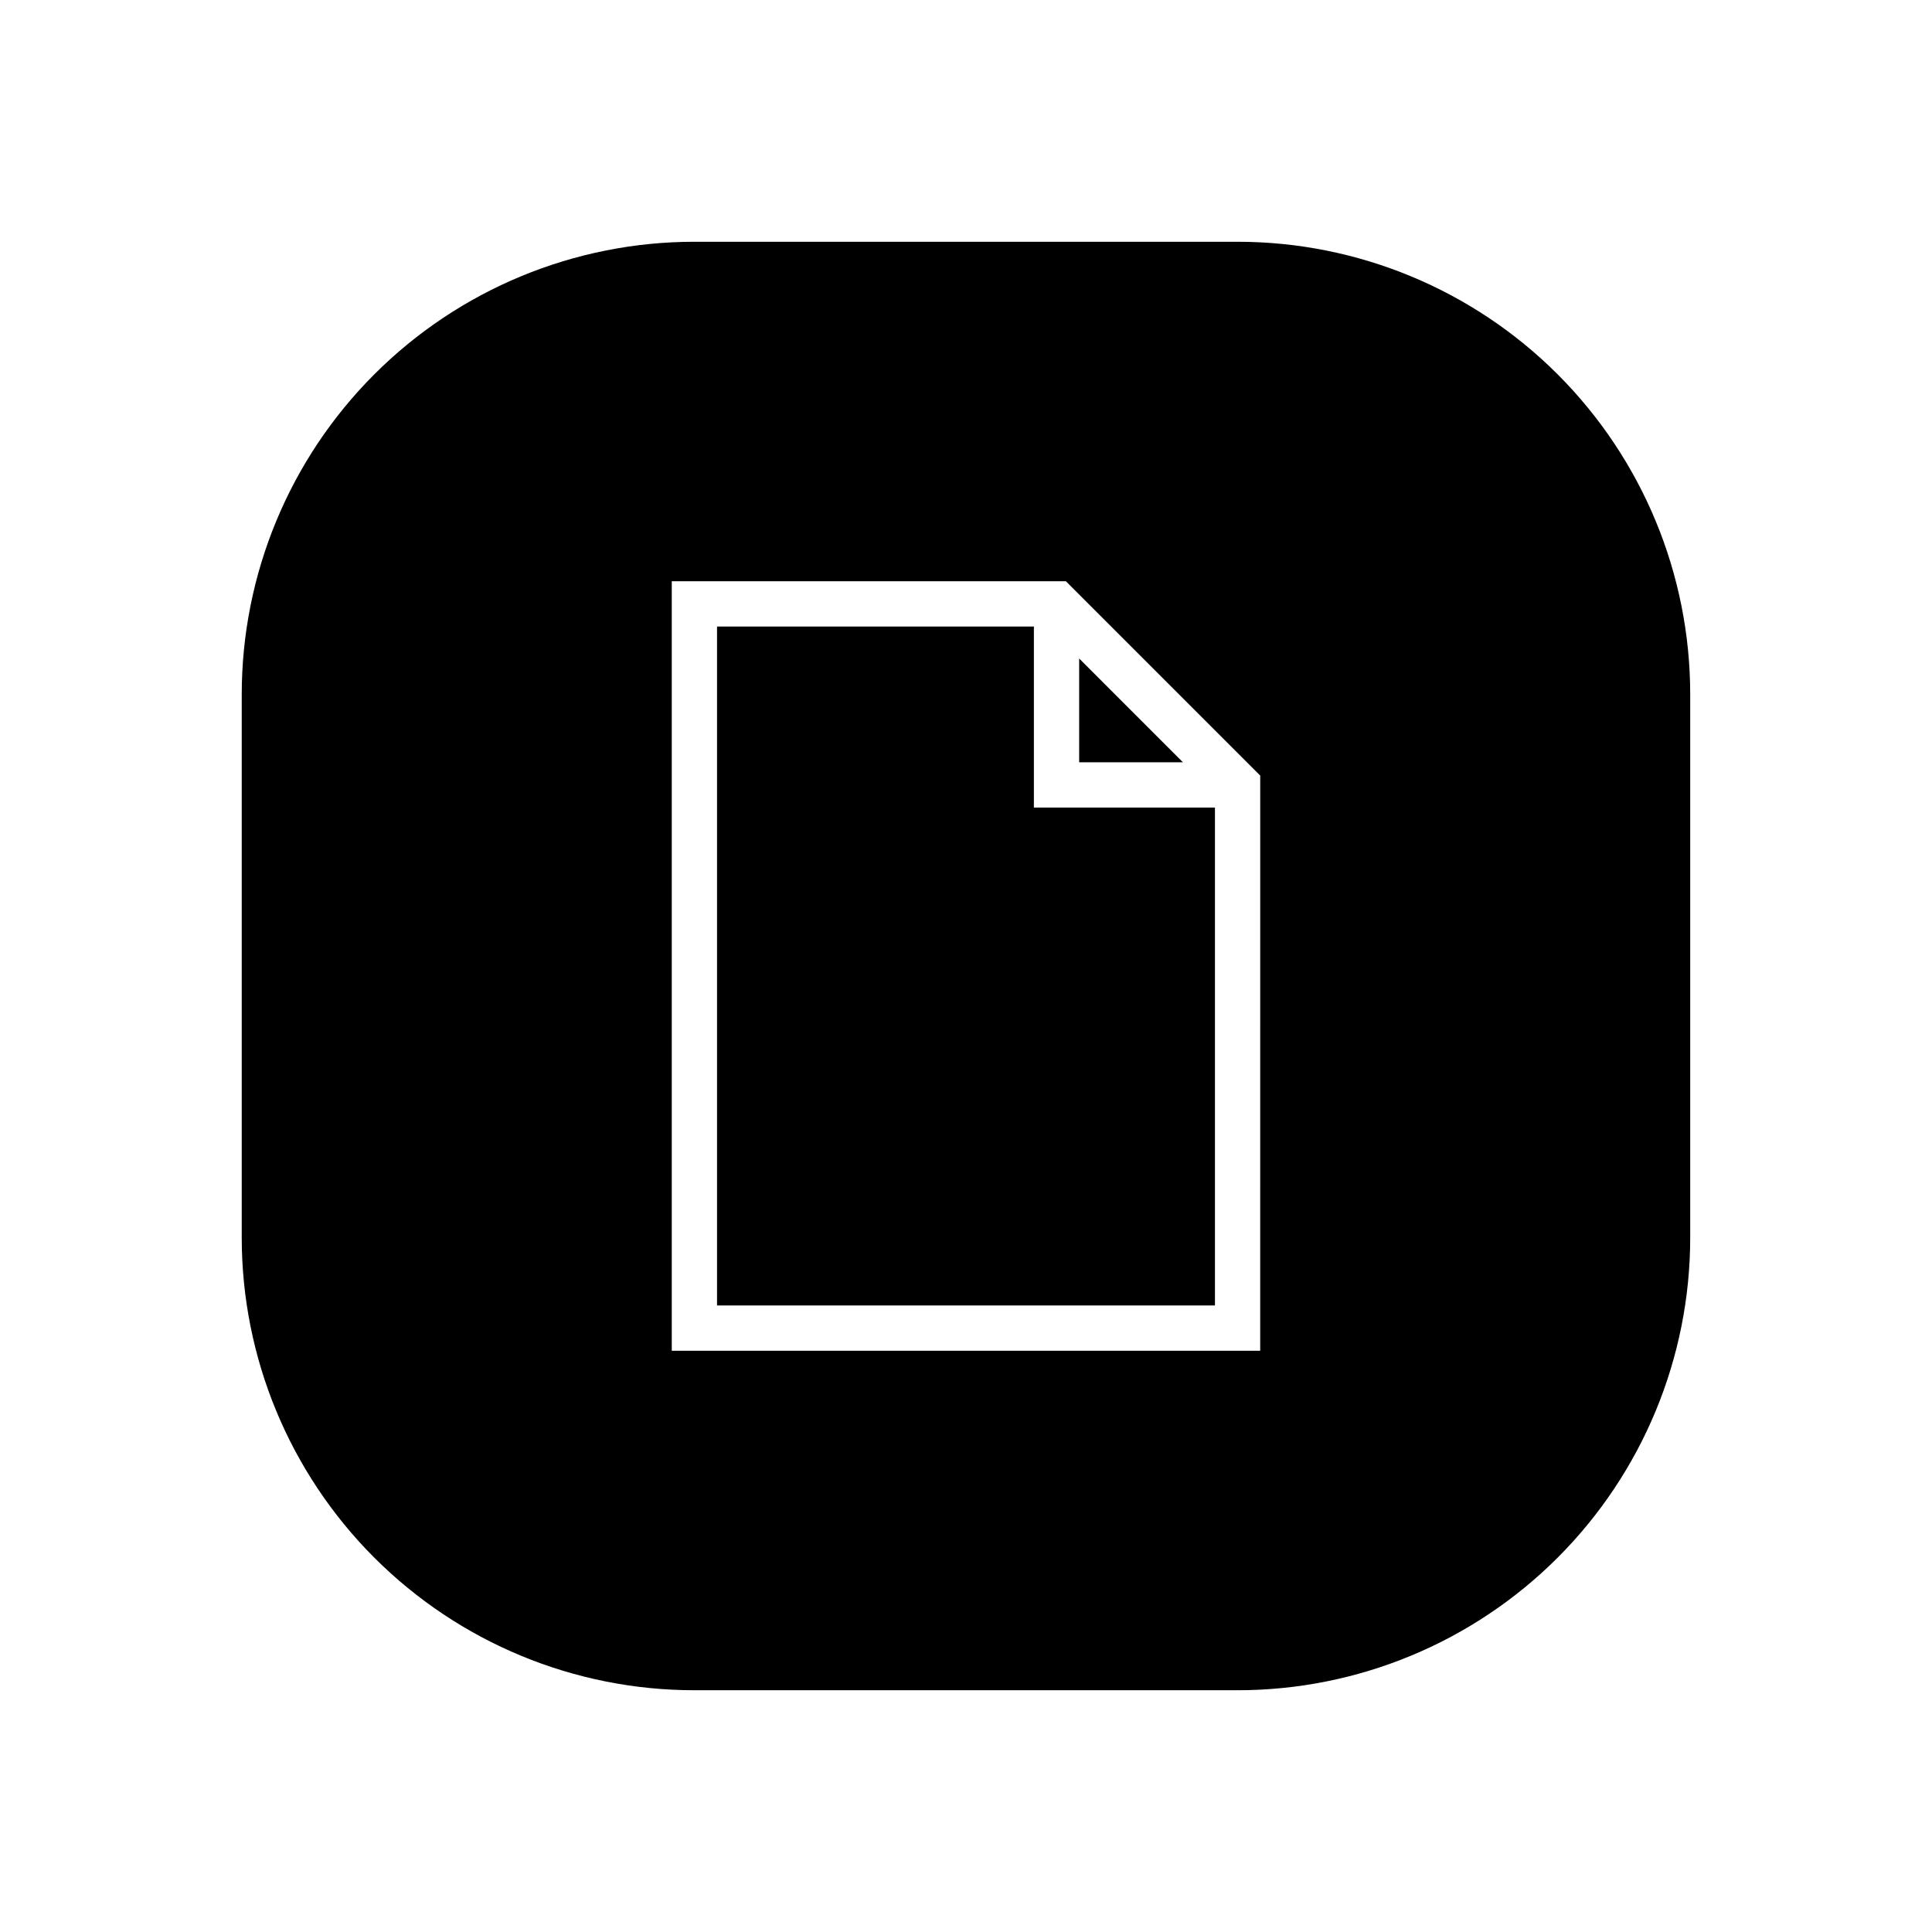
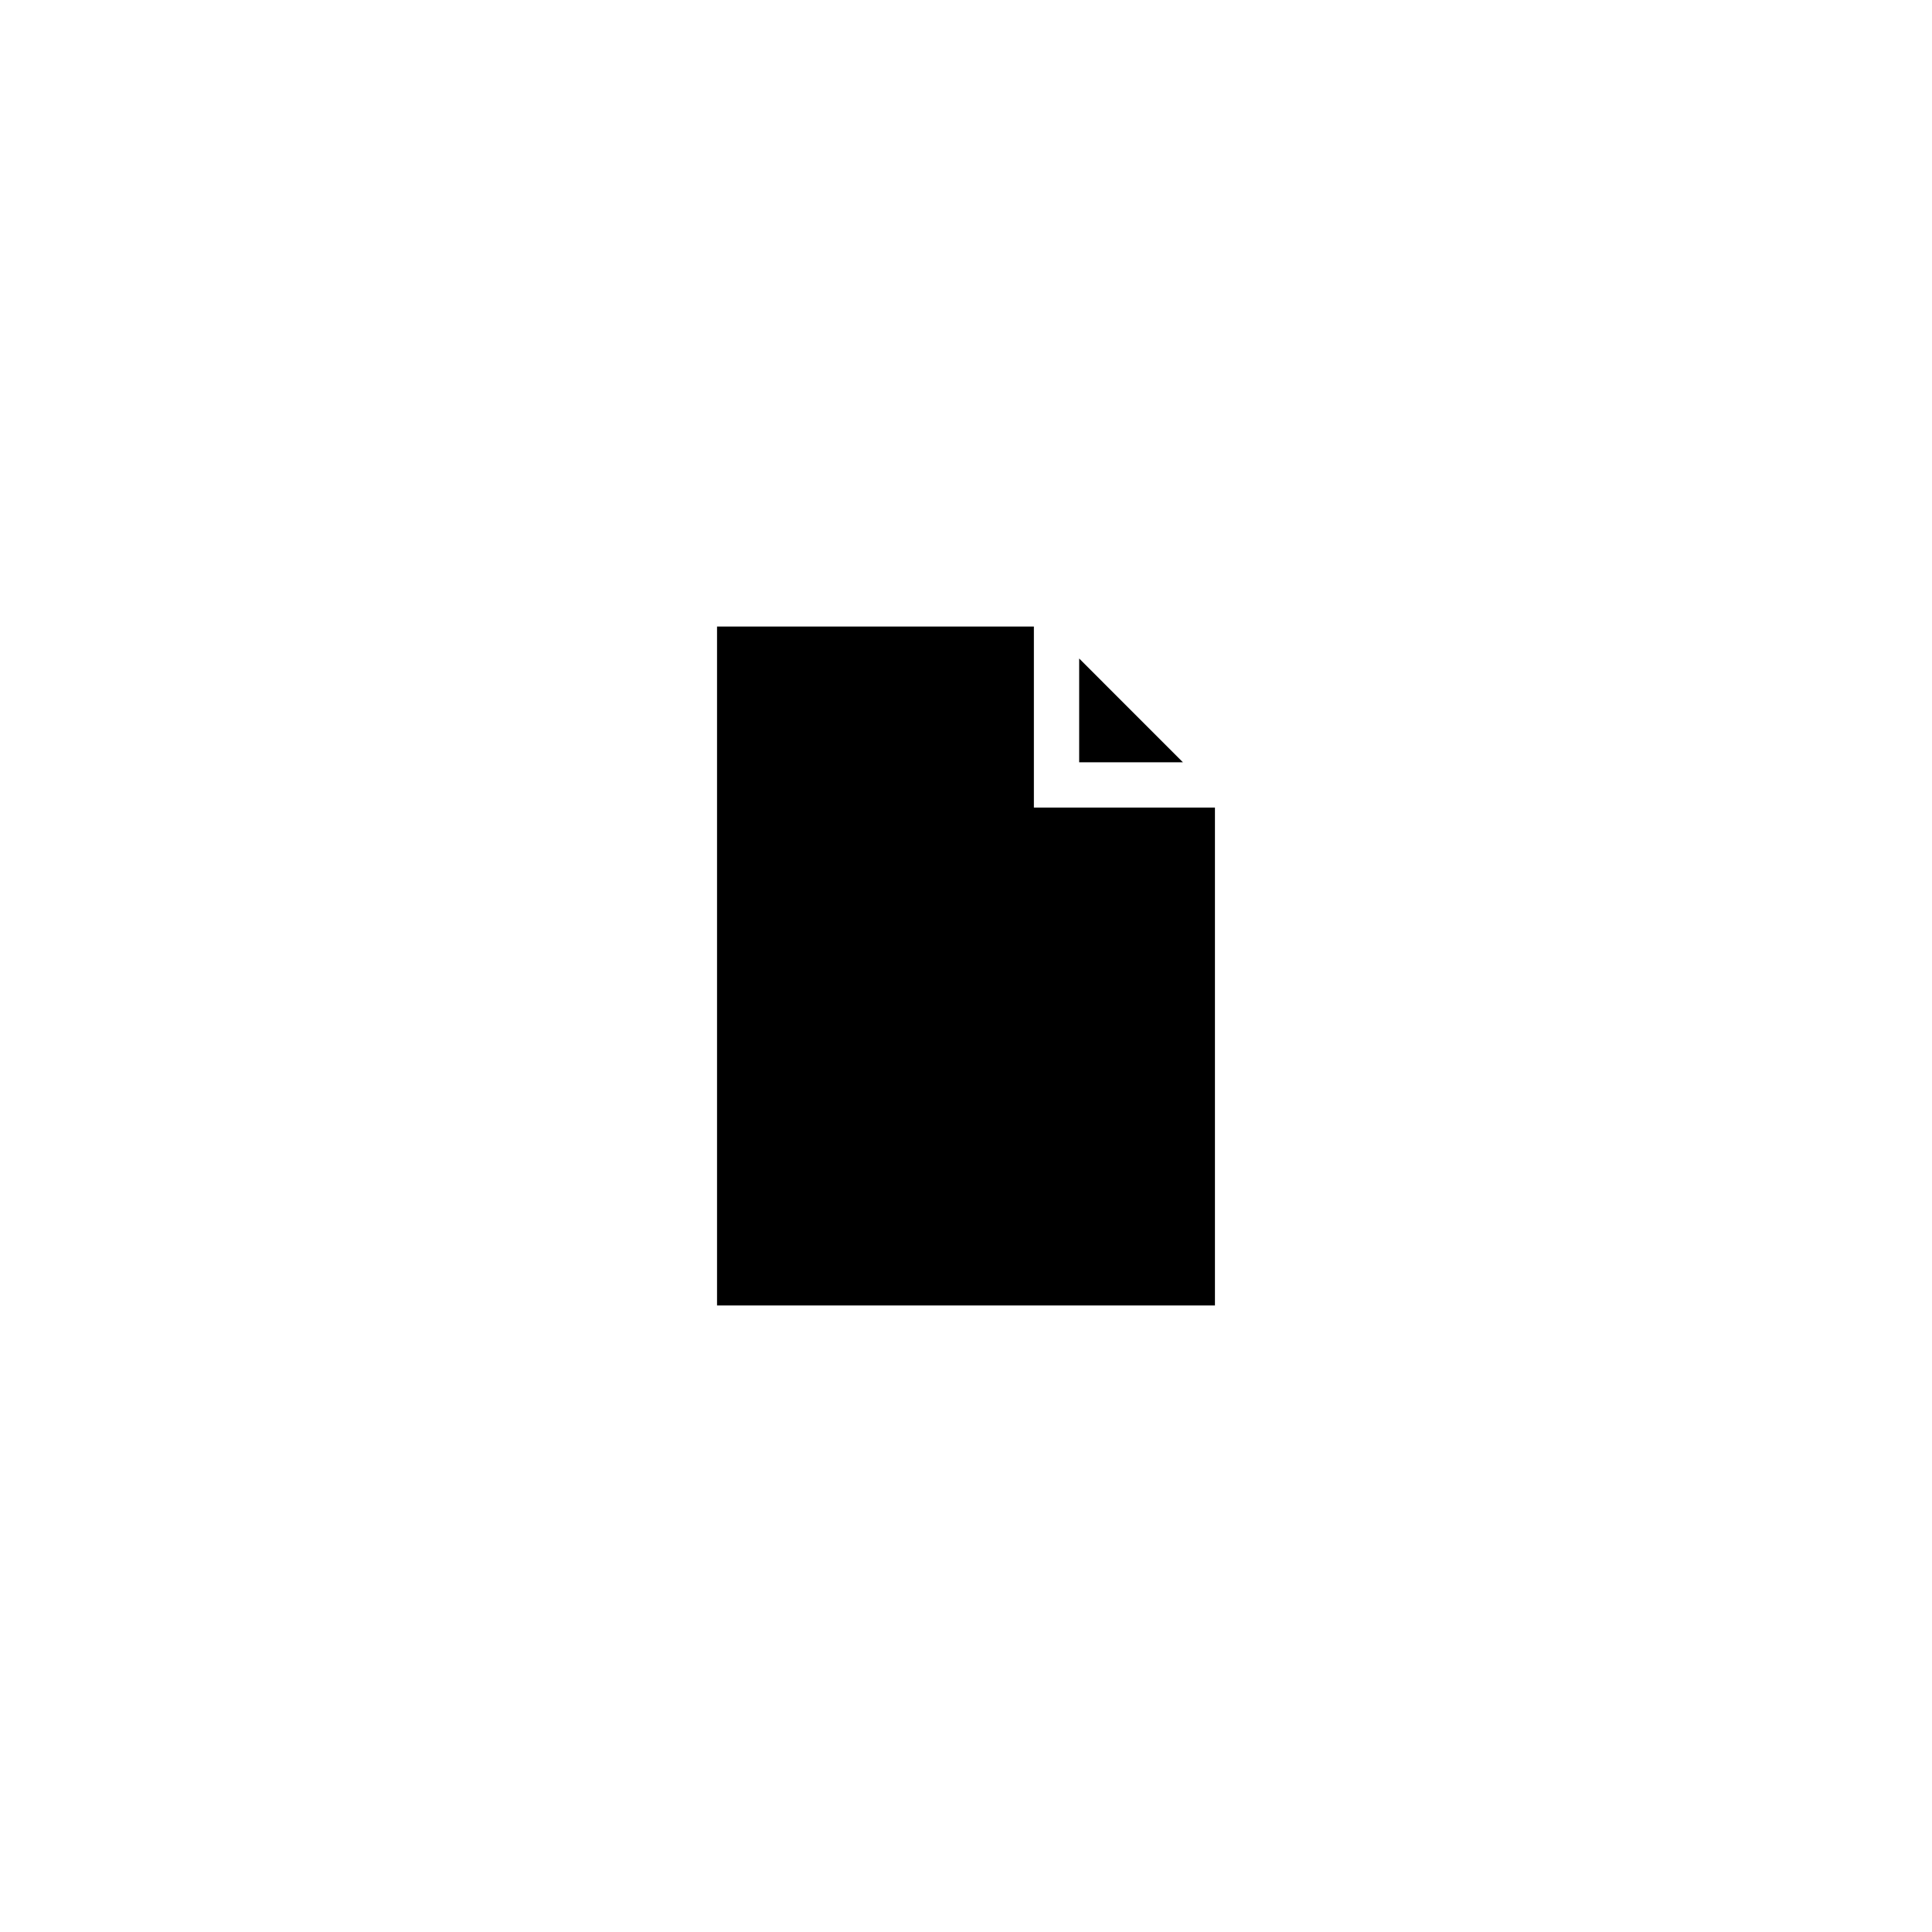
<svg xmlns="http://www.w3.org/2000/svg" fill="#000000" width="800px" height="800px" version="1.1" viewBox="144 144 512 512">
  <g>
    <path d="m429.99 318.51v27.508h27.504z" />
    <path d="m417.99 358.02v-47.984h-83.969v179.93h131.95v-131.95z" />
-     <path d="m471.97 208.07h-143.95c-31.816 0-62.328 12.641-84.824 35.133-22.492 22.496-35.133 53.008-35.133 84.824v143.95c0 31.812 12.641 62.324 35.133 84.82 22.496 22.496 53.008 35.133 84.824 35.133h143.95c31.812 0 62.324-12.637 84.82-35.133 22.496-22.496 35.133-53.008 35.133-84.82v-143.95c0-31.816-12.637-62.328-35.133-84.824-22.496-22.492-53.008-35.133-84.82-35.133zm5.996 293.89h-155.94v-203.92h104.45l51.496 51.496z" />
  </g>
</svg>